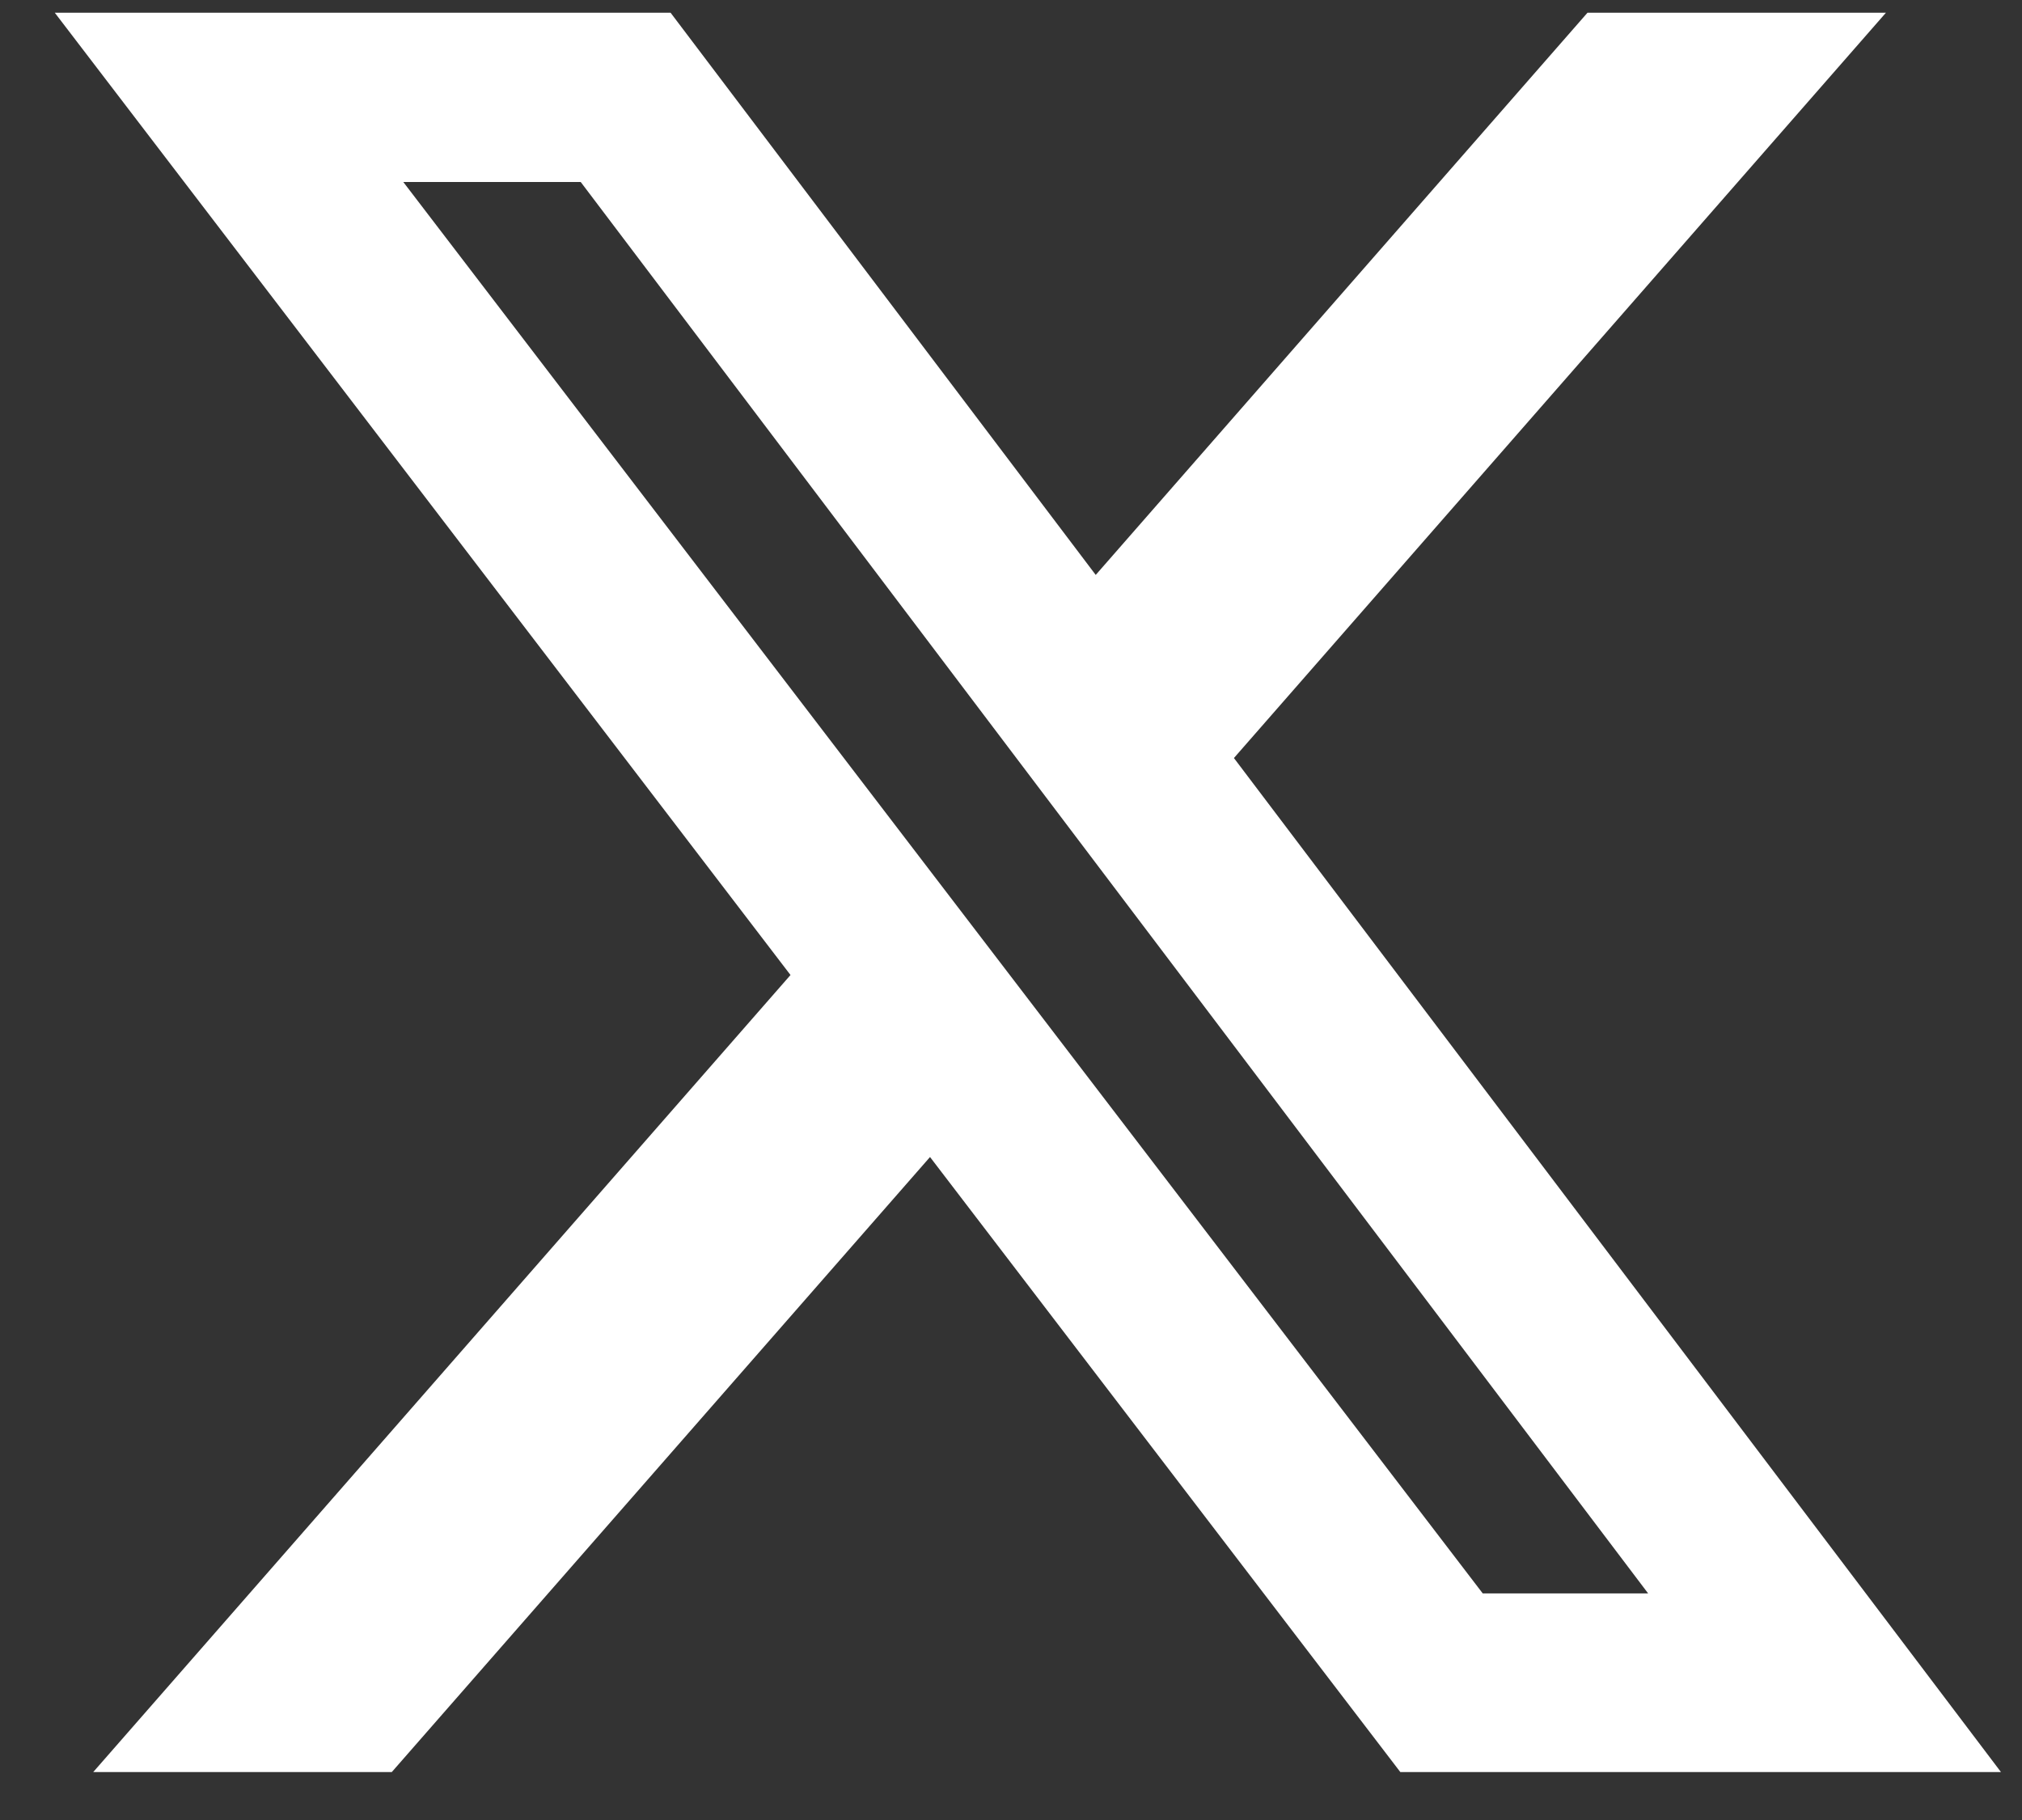
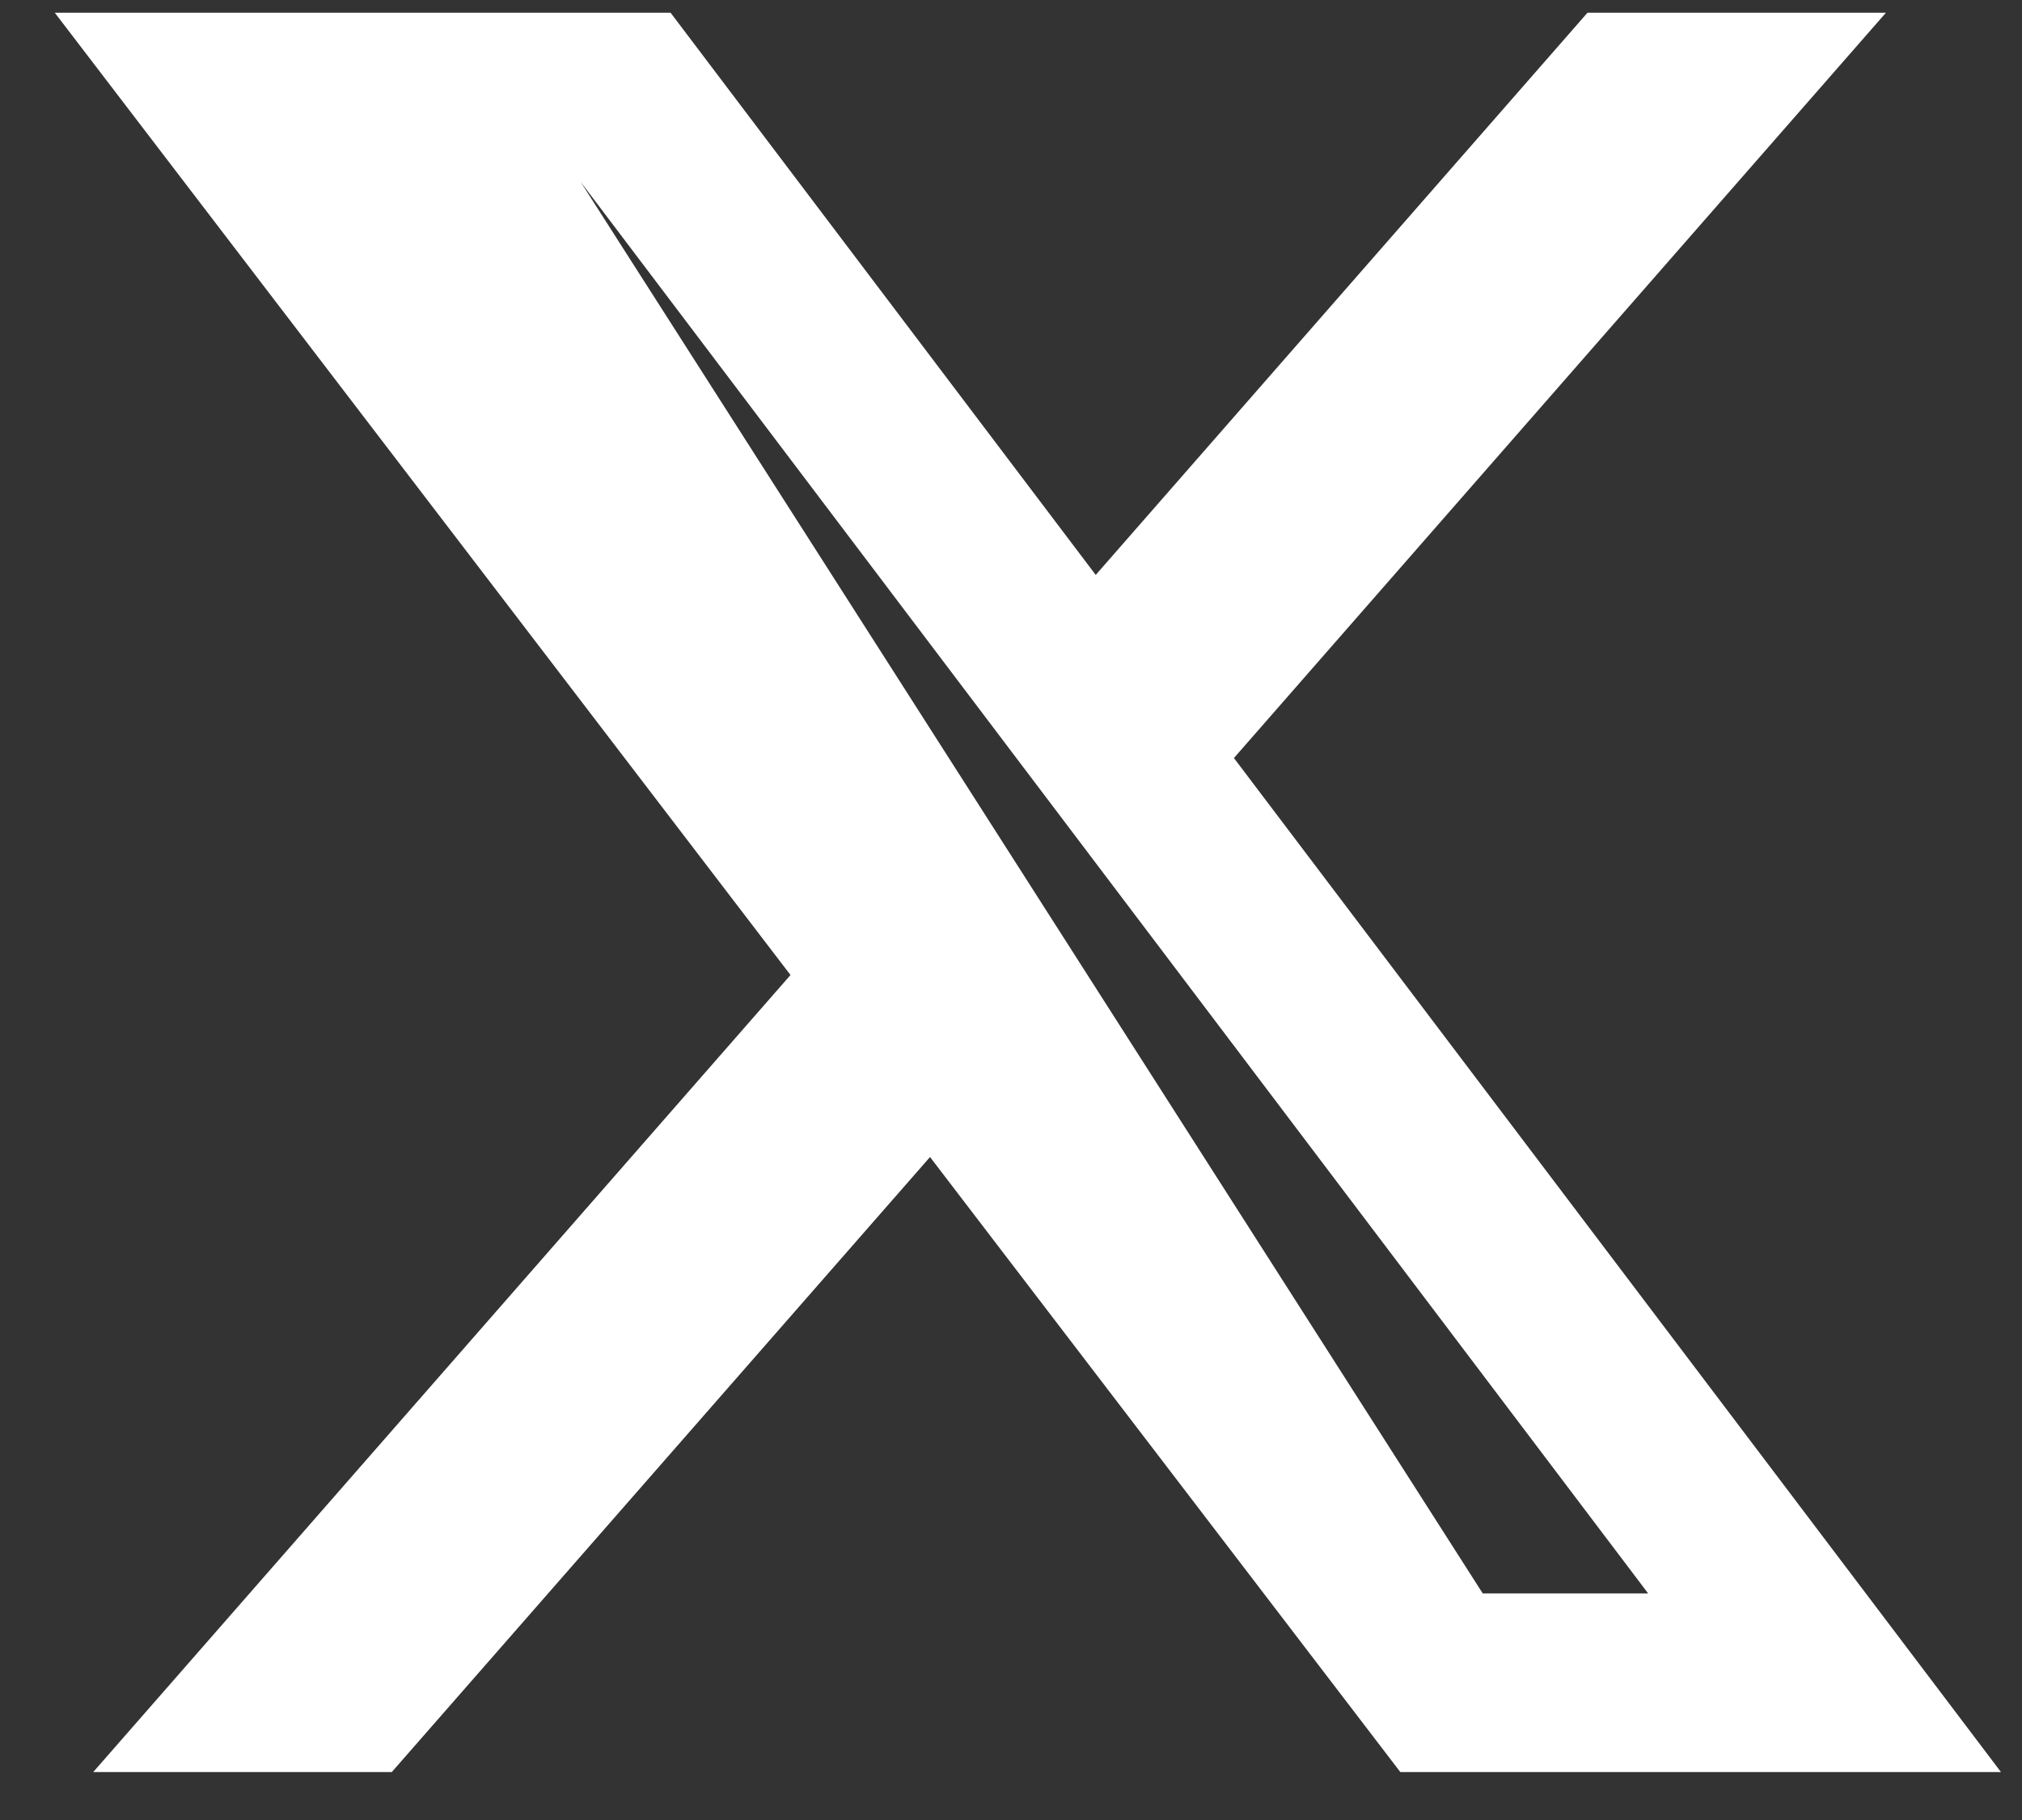
<svg xmlns="http://www.w3.org/2000/svg" width="20" height="18" viewBox="0 0 20 18" fill="none">
  <rect x="0" y="0" width="20" height="18" fill="#333333" stroke="none" />
-   <path d="M15.702 0.126H18.654L12.205 7.497L19.792 17.526H13.851L9.199 11.443L3.875 17.526H0.922L7.819 9.643L0.542 0.126H6.633L10.838 5.686L15.702 0.126ZM14.666 15.759H16.302L5.744 1.8H3.989L14.666 15.759Z" fill="white" />
+   <path d="M15.702 0.126H18.654L12.205 7.497L19.792 17.526H13.851L9.199 11.443L3.875 17.526H0.922L7.819 9.643L0.542 0.126H6.633L10.838 5.686L15.702 0.126ZM14.666 15.759H16.302L5.744 1.8L14.666 15.759Z" fill="white" />
</svg>